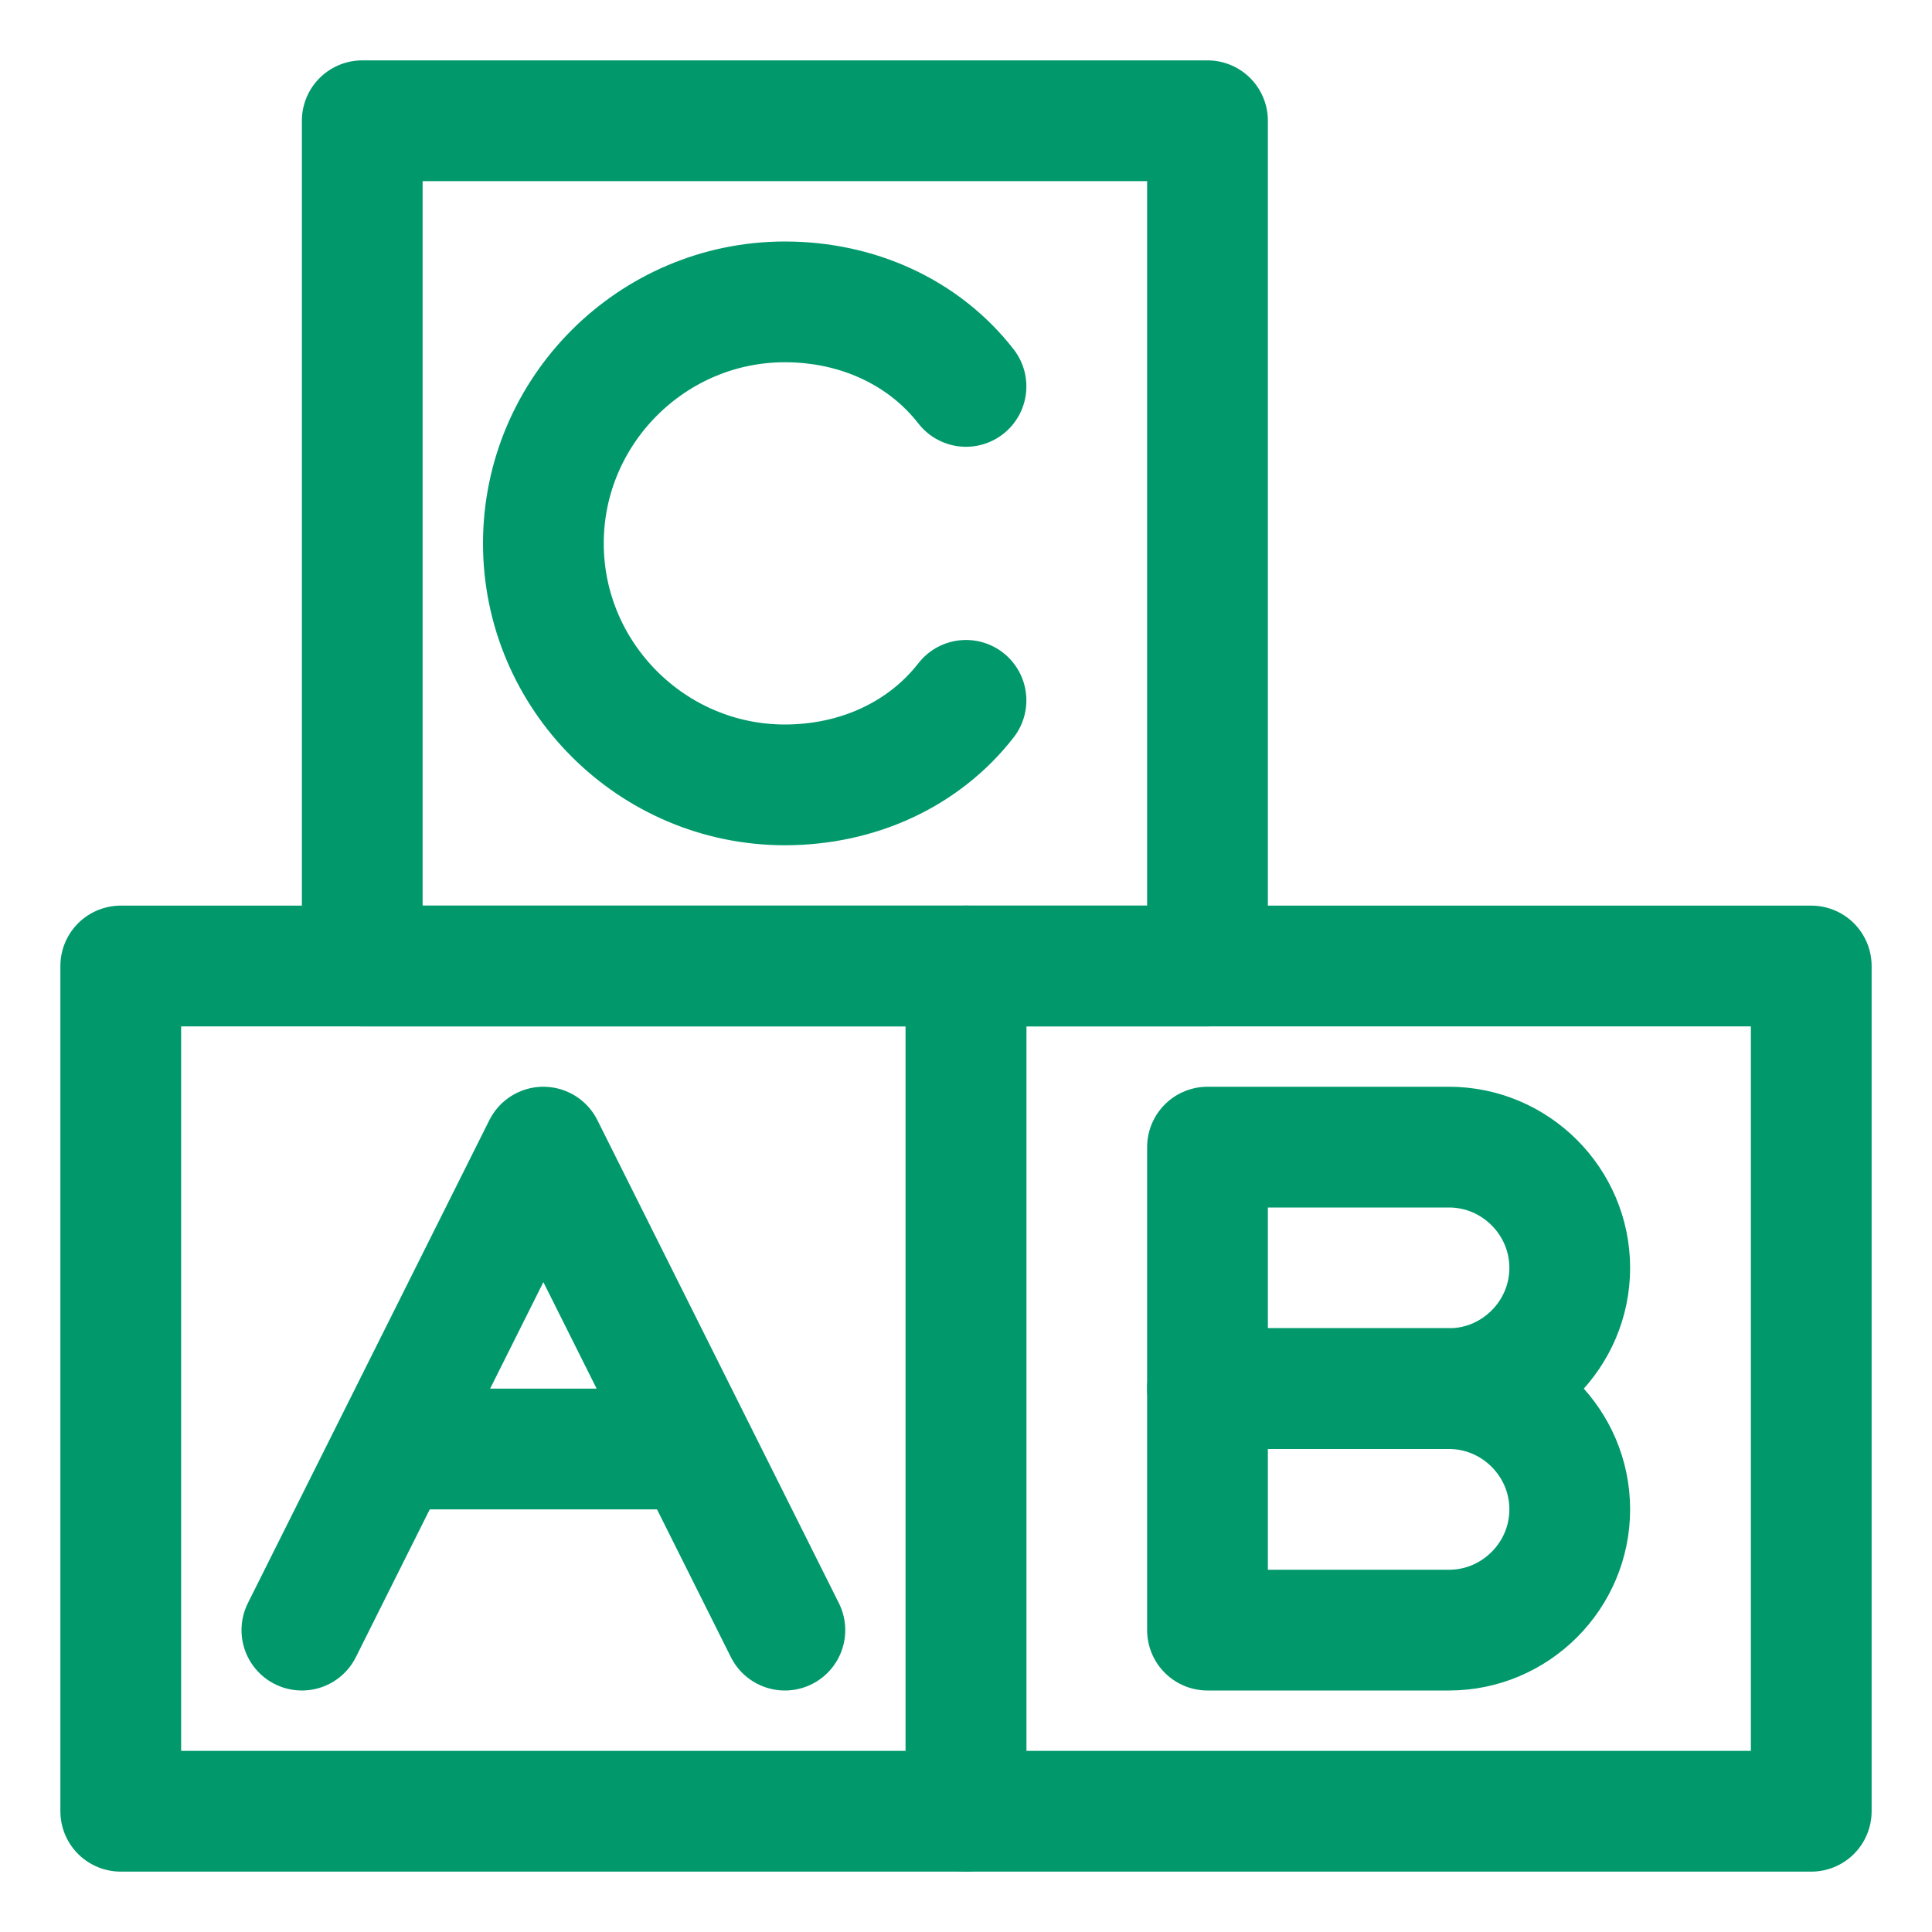
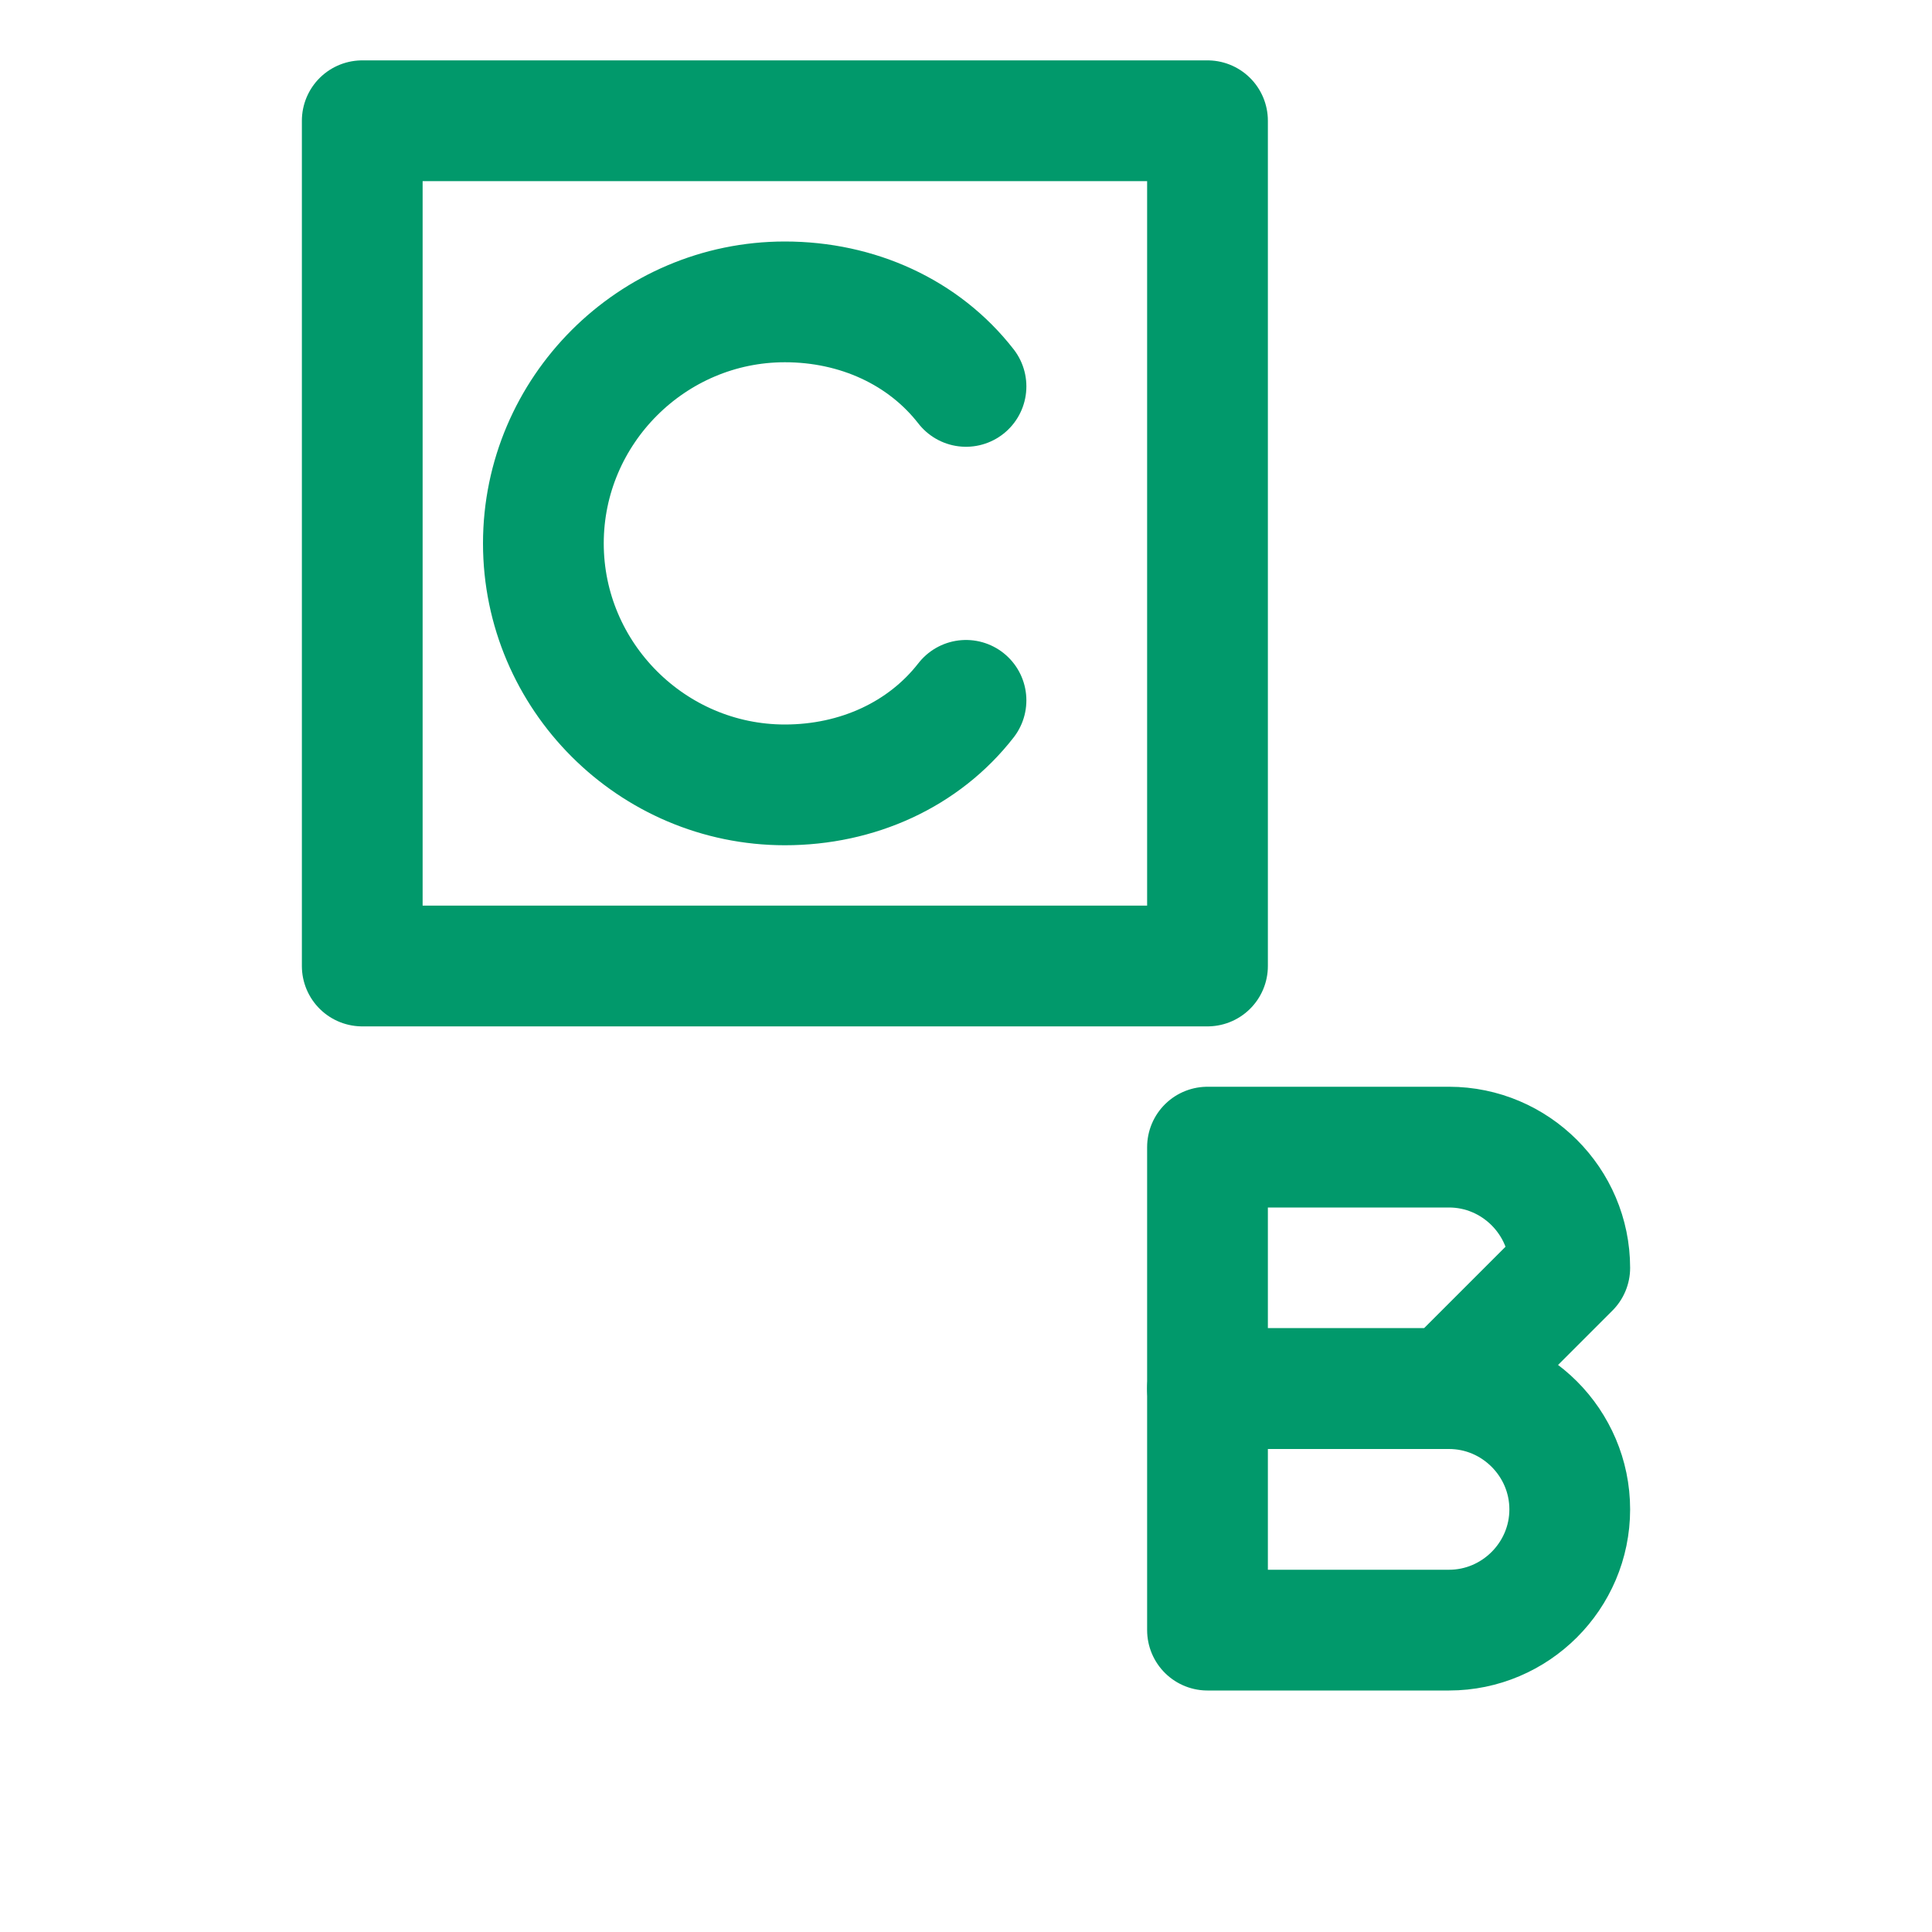
<svg xmlns="http://www.w3.org/2000/svg" version="1.1" id="Icons" viewBox="0 0 32 32" xml:space="preserve" width="251px" height="251px" fill="#01996B">
  <g id="SVGRepo_bgCarrier" stroke-width="0" />
  <g id="SVGRepo_tracerCarrier" stroke-linecap="round" stroke-linejoin="round" />
  <g id="SVGRepo_iconCarrier">
    <style type="text/css"> .st0{fill:none;stroke:#01996B;stroke-width:2;stroke-linecap:round;stroke-linejoin:round;stroke-miterlimit:10;} </style>
-     <rect x="2" y="16" class="st0" width="14" height="14" />
-     <rect x="16" y="16" class="st0" width="14" height="14" />
    <rect x="6" y="2" class="st0" width="14" height="14" />
-     <polyline class="st0" points="5,27 9,19 13,27 " />
-     <line class="st0" x1="7" y1="24" x2="11" y2="24" />
    <path class="st0" d="M16,6.4C15.3,5.5,14.2,5,13,5c-2.2,0-4,1.8-4,4c0,2.2,1.8,4,4,4c1.2,0,2.3-0.5,3-1.4" />
-     <path class="st0" d="M24,23h-4v-4h4c1.1,0,2,0.9,2,2v0C26,22.1,25.1,23,24,23z" />
+     <path class="st0" d="M24,23h-4v-4h4c1.1,0,2,0.9,2,2v0z" />
    <path class="st0" d="M24,27h-4v-4h4c1.1,0,2,0.9,2,2v0C26,26.1,25.1,27,24,27z" />
  </g>
</svg>